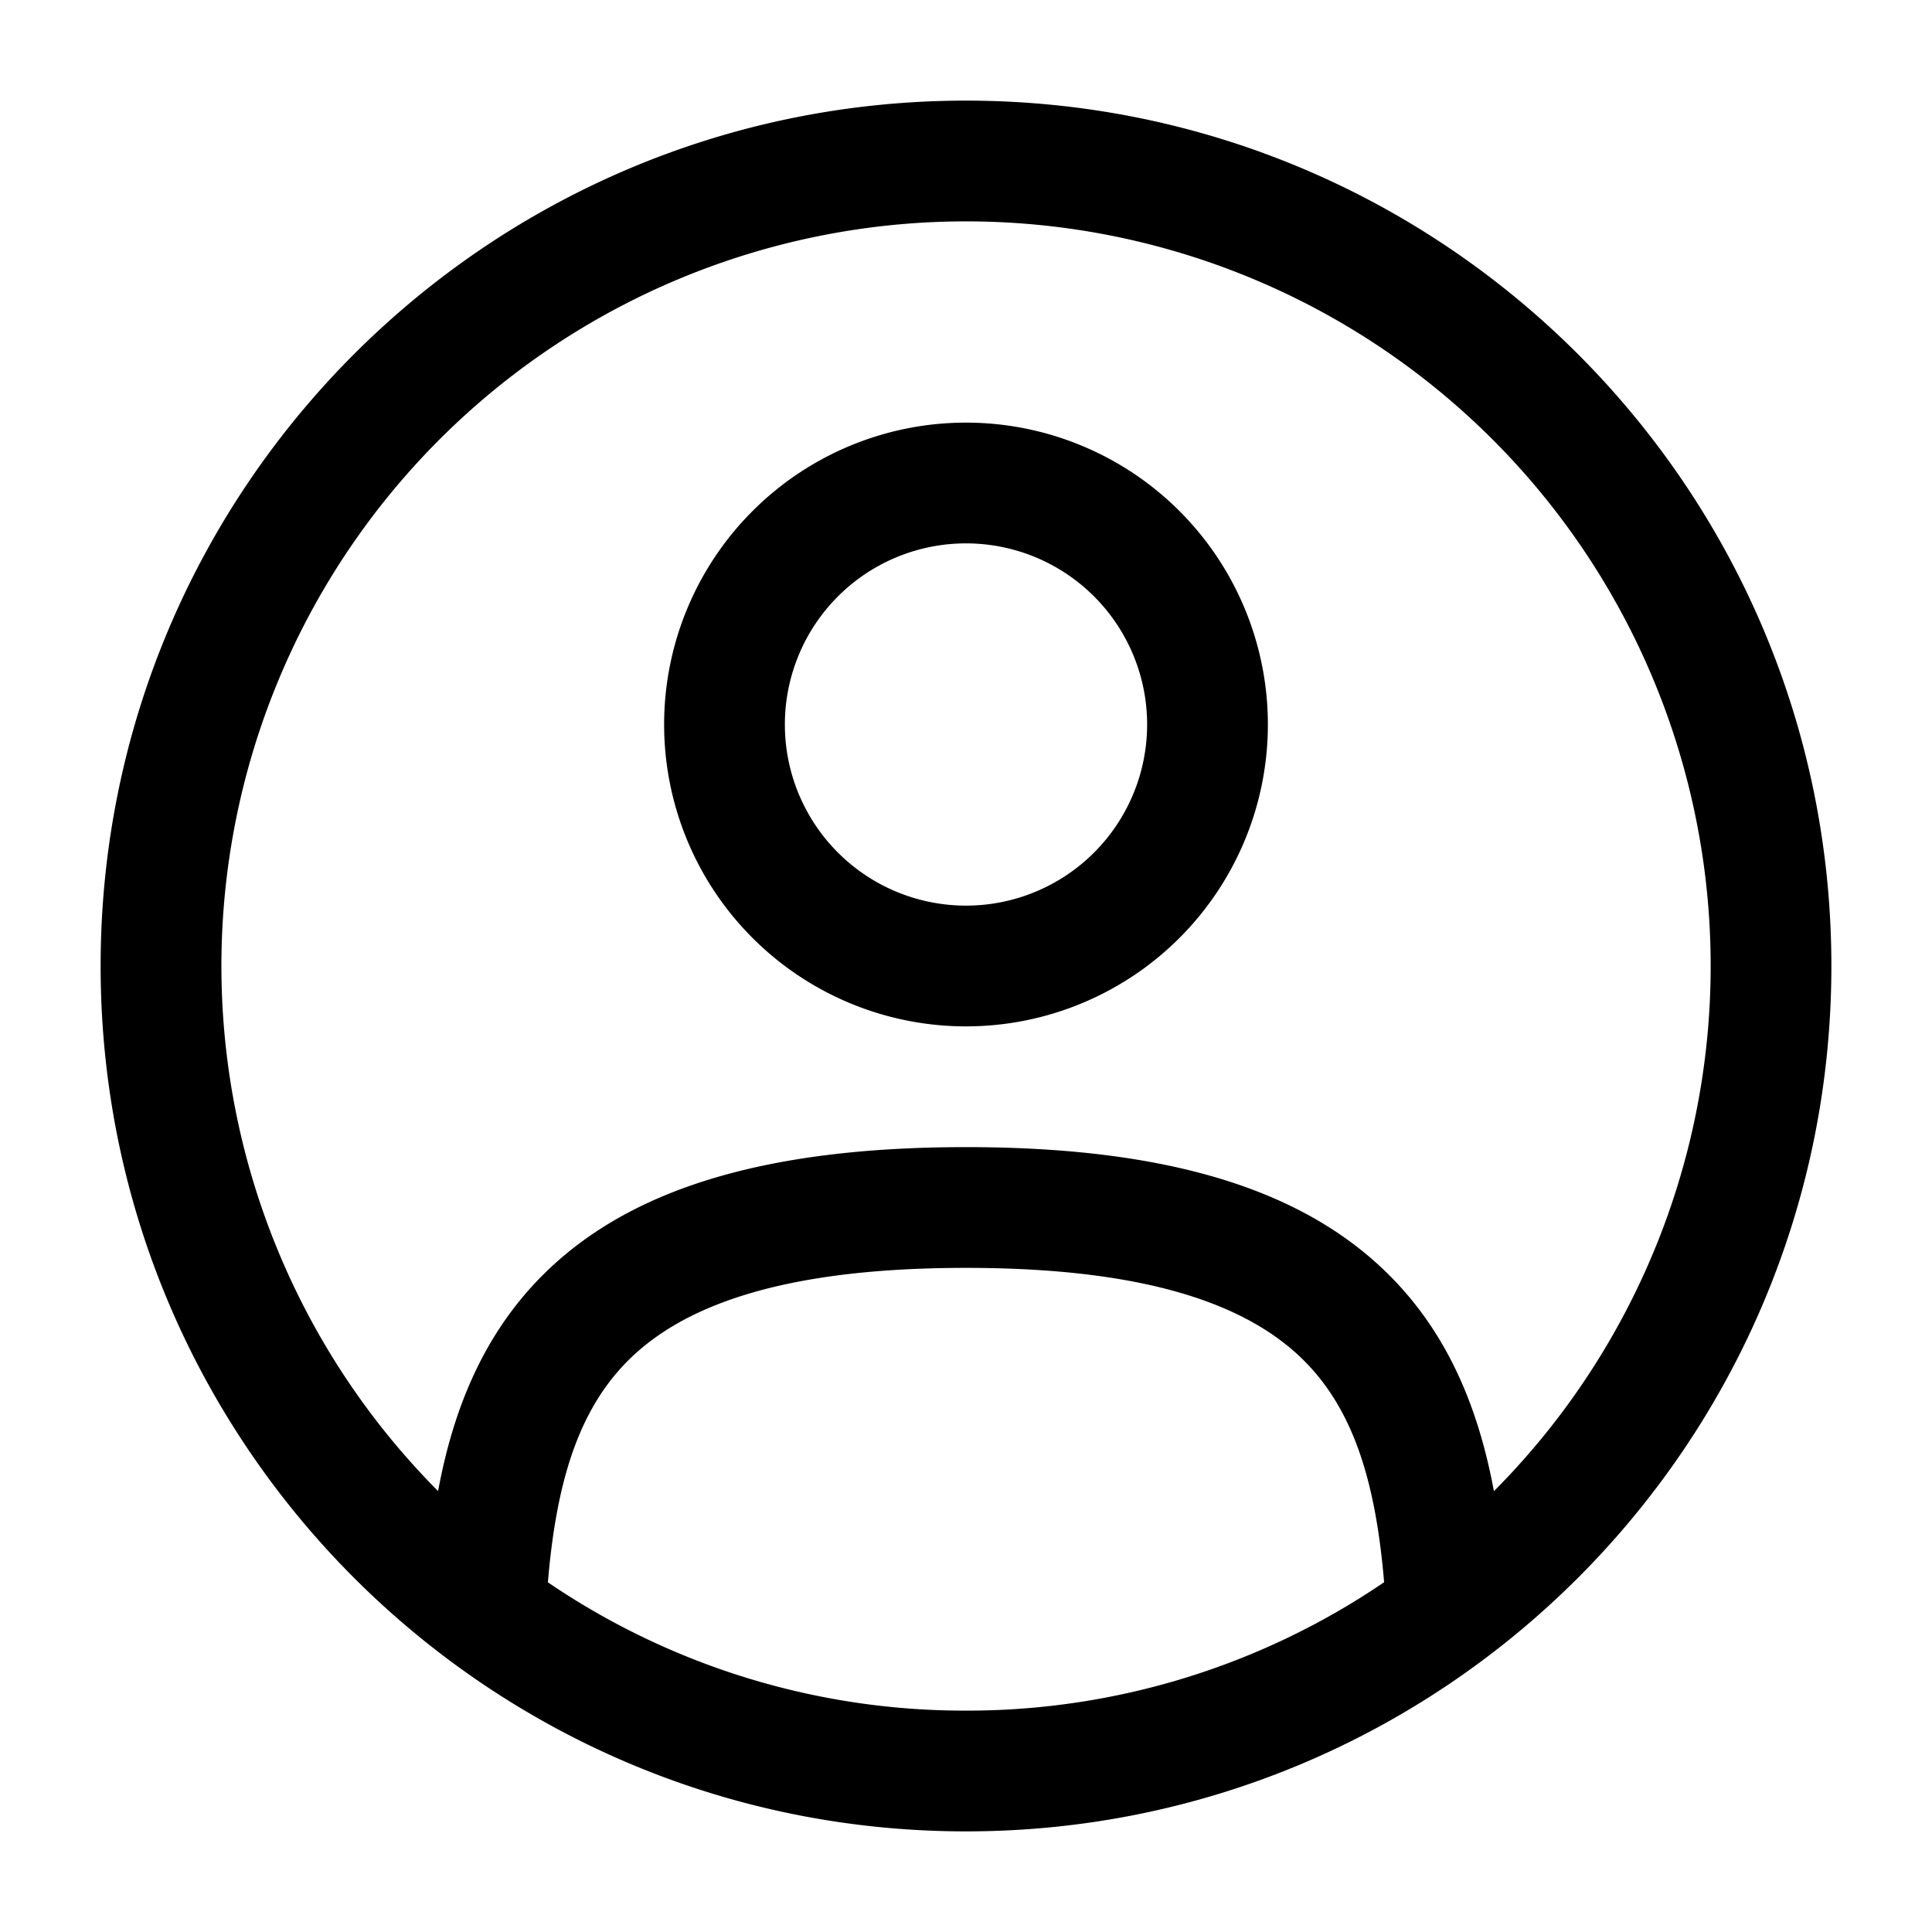
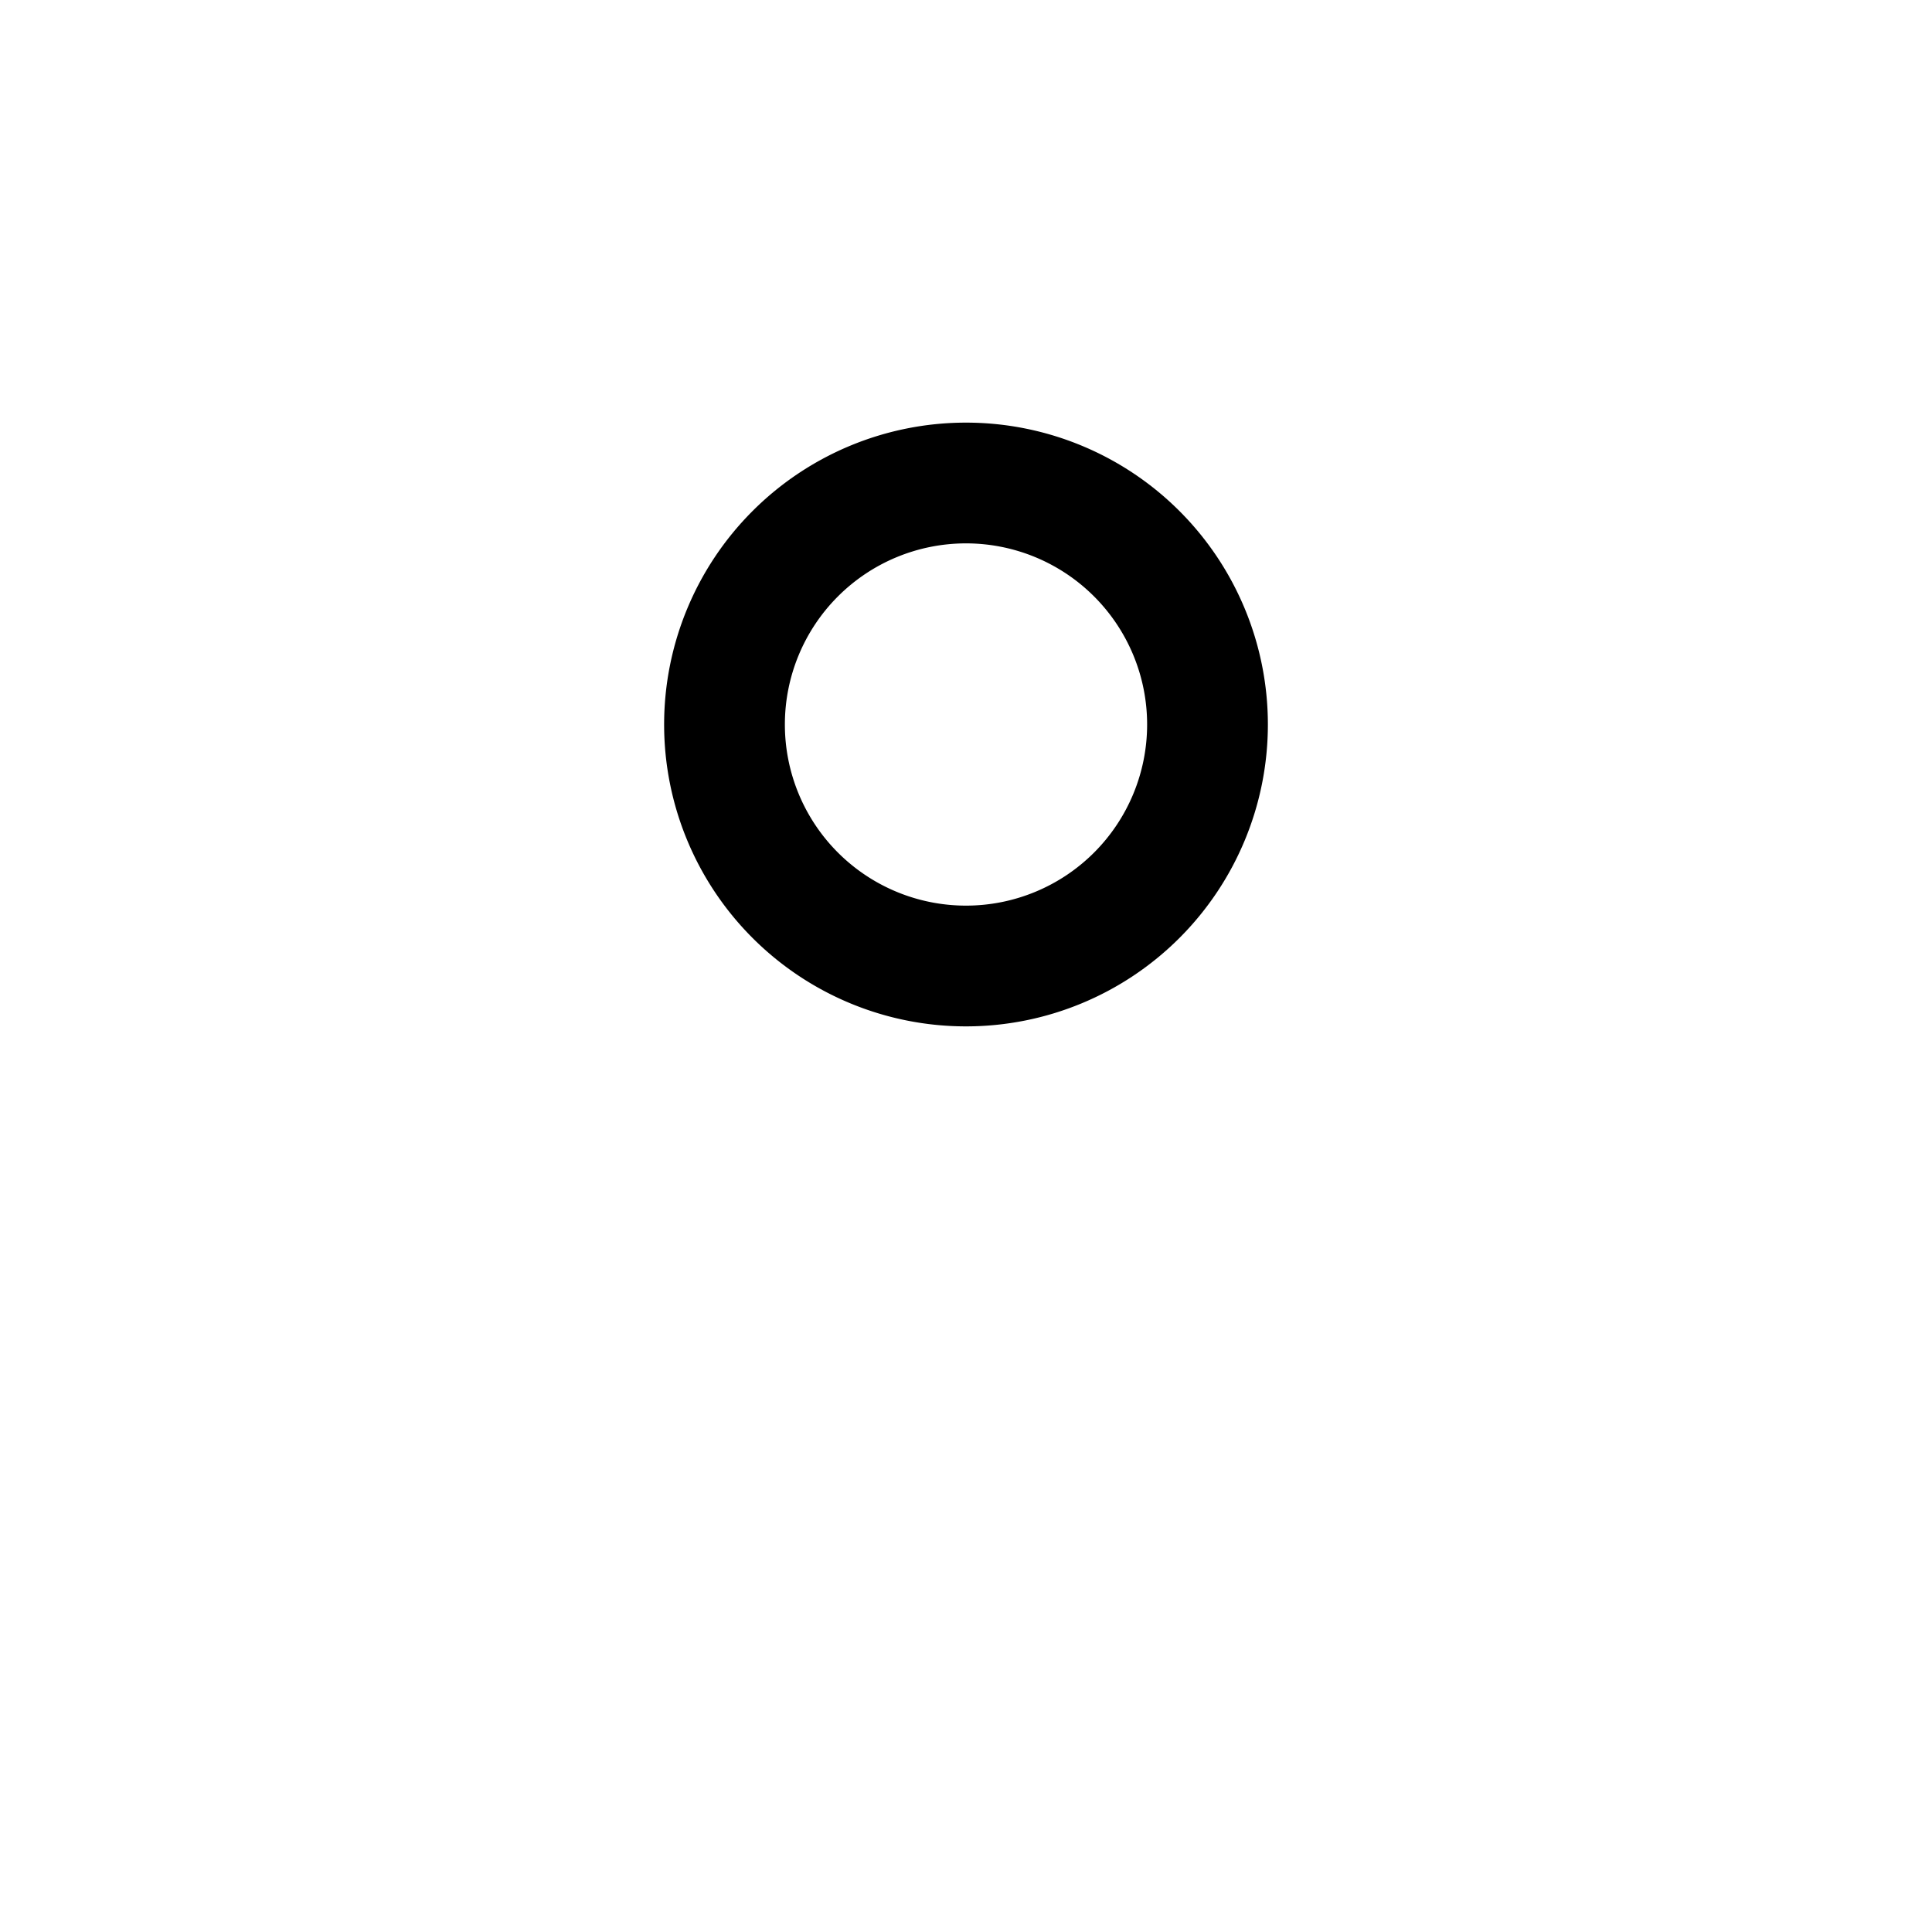
<svg xmlns="http://www.w3.org/2000/svg" width="24" height="24" viewBox="0 0 24 24">
  <g fill="currentColor" fill-rule="evenodd" clip-rule="evenodd">
    <path d="M8.25 9a3.75 3.75 0 1 1 7.5 0a3.75 3.75 0 0 1-7.5 0M12 6.75a2.25 2.25 0 1 0 0 4.5a2.25 2.25 0 0 0 0-4.5" />
-     <path d="M1.25 12C1.25 6.063 6.063 1.25 12 1.25S22.75 6.063 22.75 12S17.937 22.75 12 22.75S1.25 17.937 1.25 12M12 2.75a9.25 9.25 0 0 0-6.558 15.773c.18-.973.535-1.89 1.246-2.628C7.753 14.791 9.454 14.25 12 14.25s4.247.541 5.311 1.645c.712.738 1.066 1.656 1.247 2.629A9.25 9.25 0 0 0 12 2.75m5.194 16.905c-.102-1.212-.365-2.1-.962-2.719c-.65-.673-1.853-1.186-4.232-1.186s-3.582.513-4.232 1.186c-.597.62-.86 1.507-.962 2.72A9.2 9.2 0 0 0 12 21.25a9.2 9.2 0 0 0 5.194-1.595" />
  </g>
</svg>